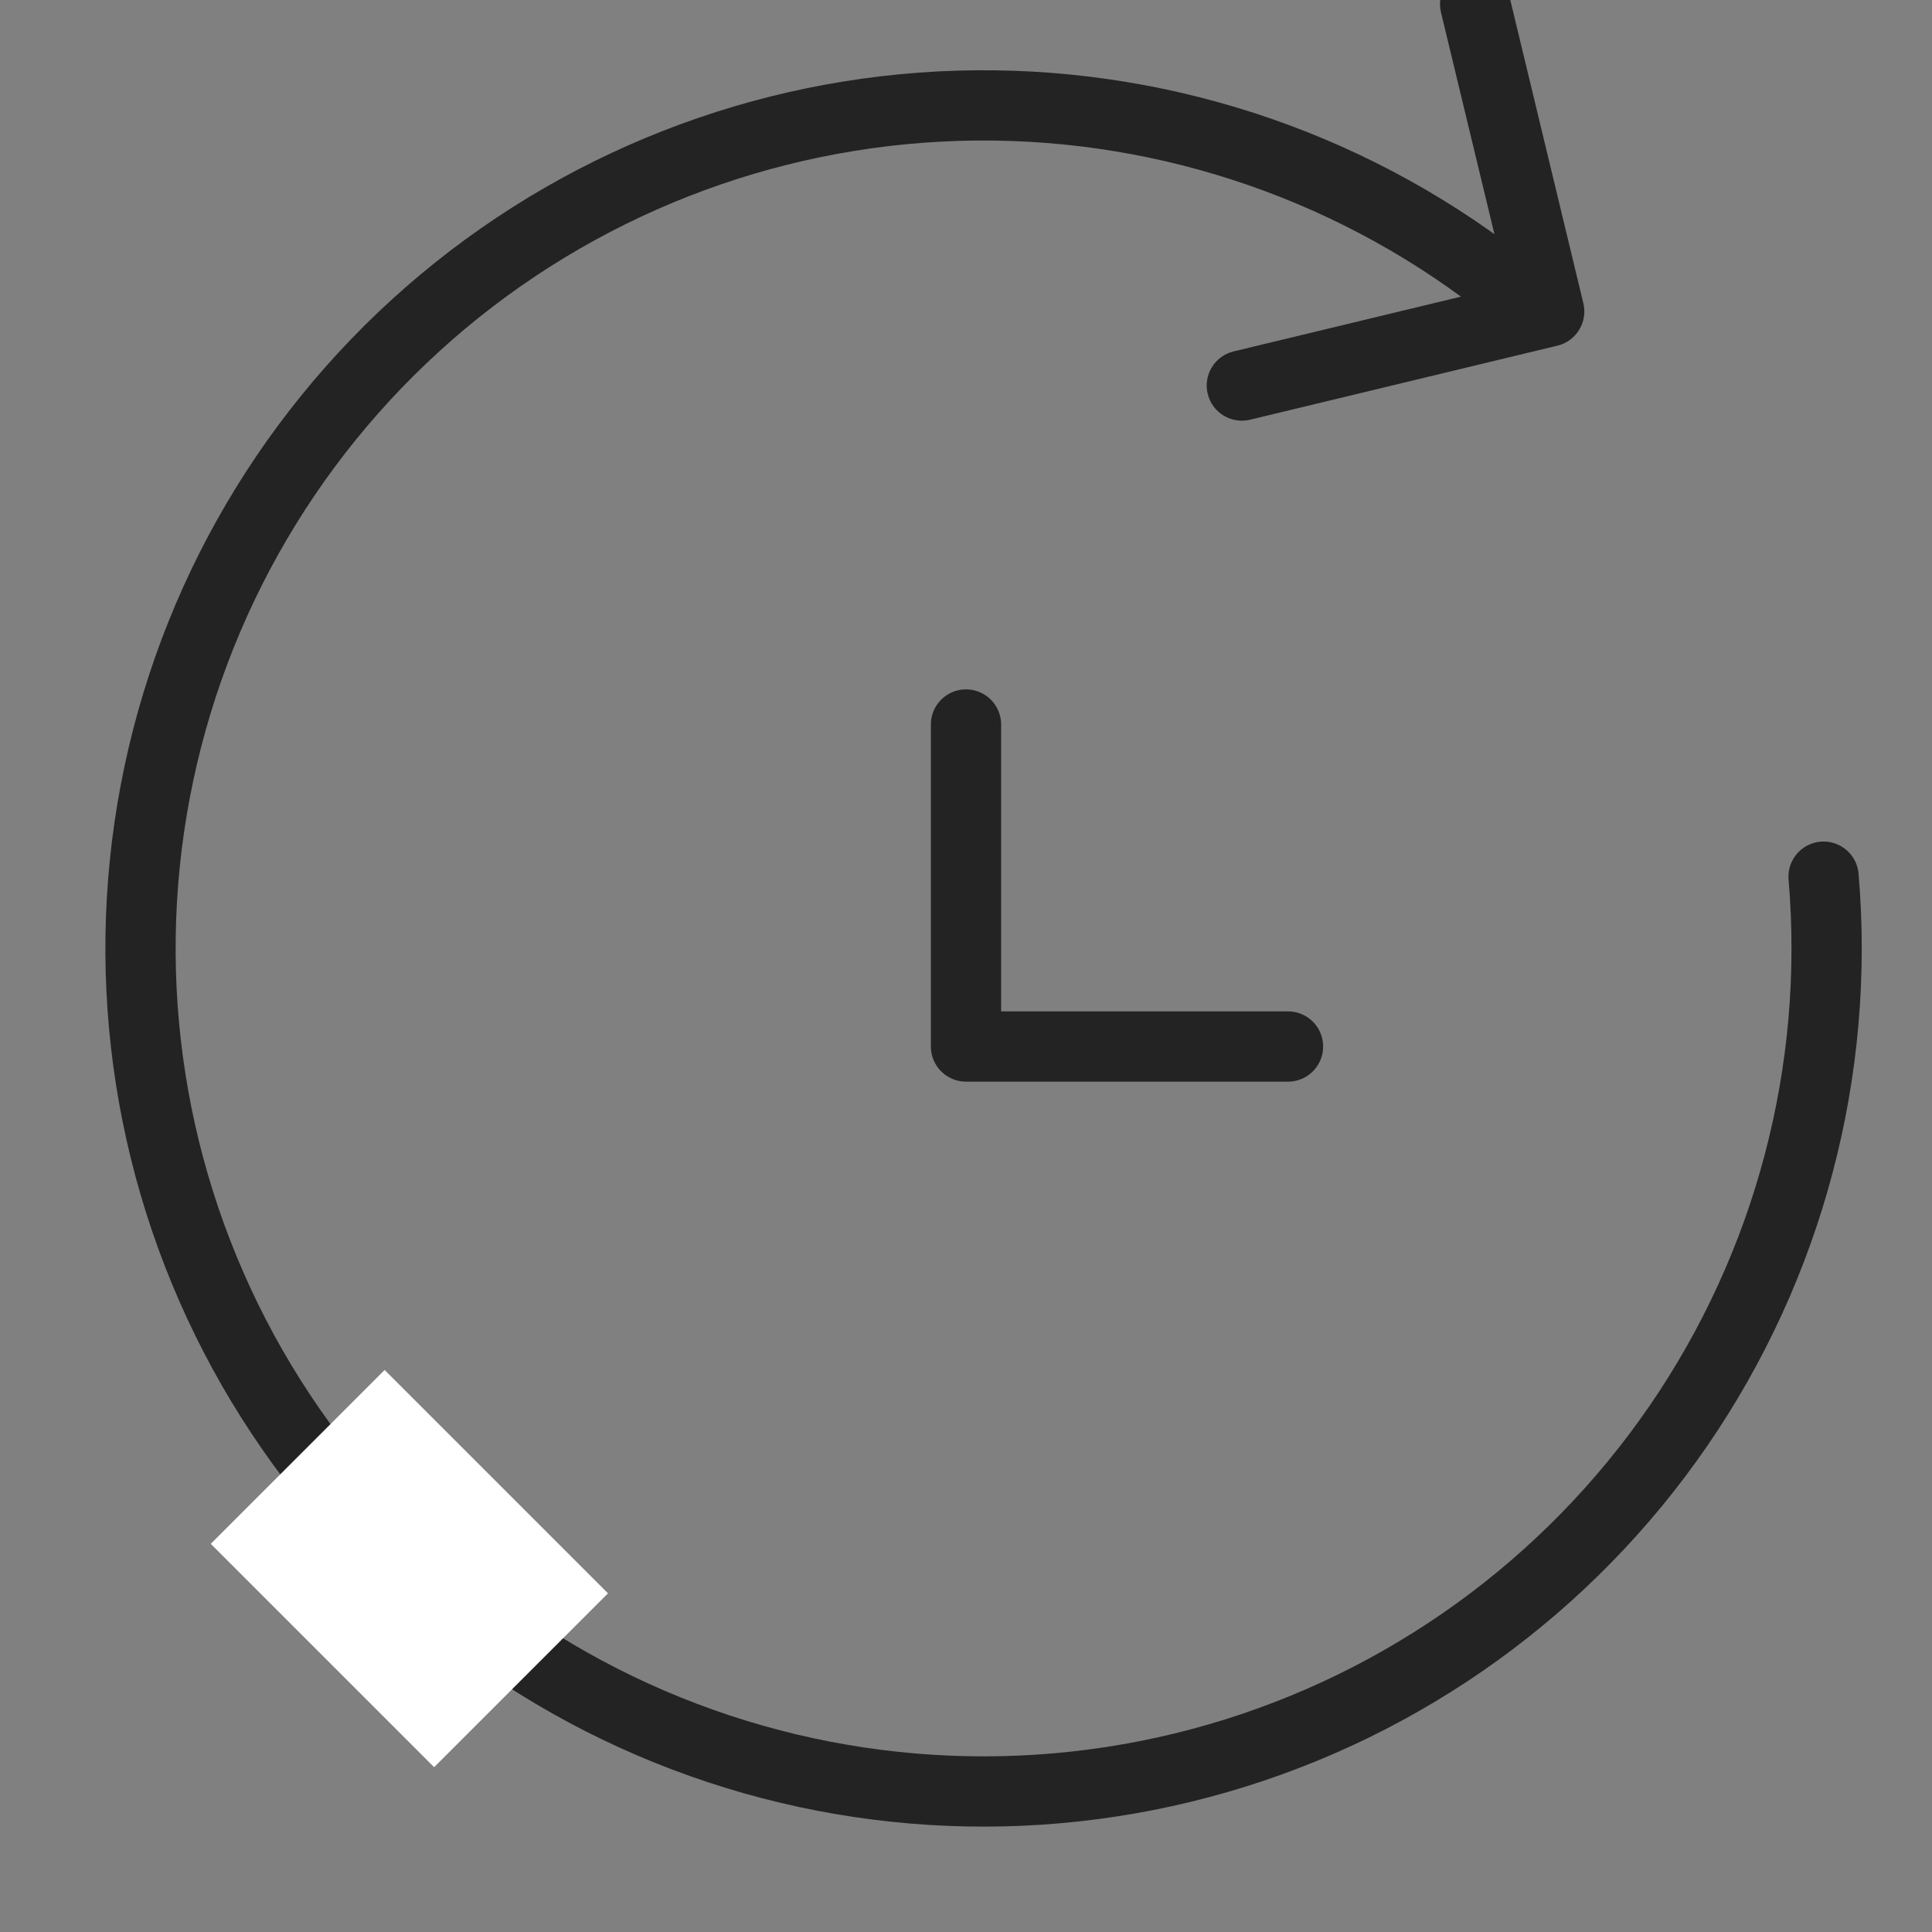
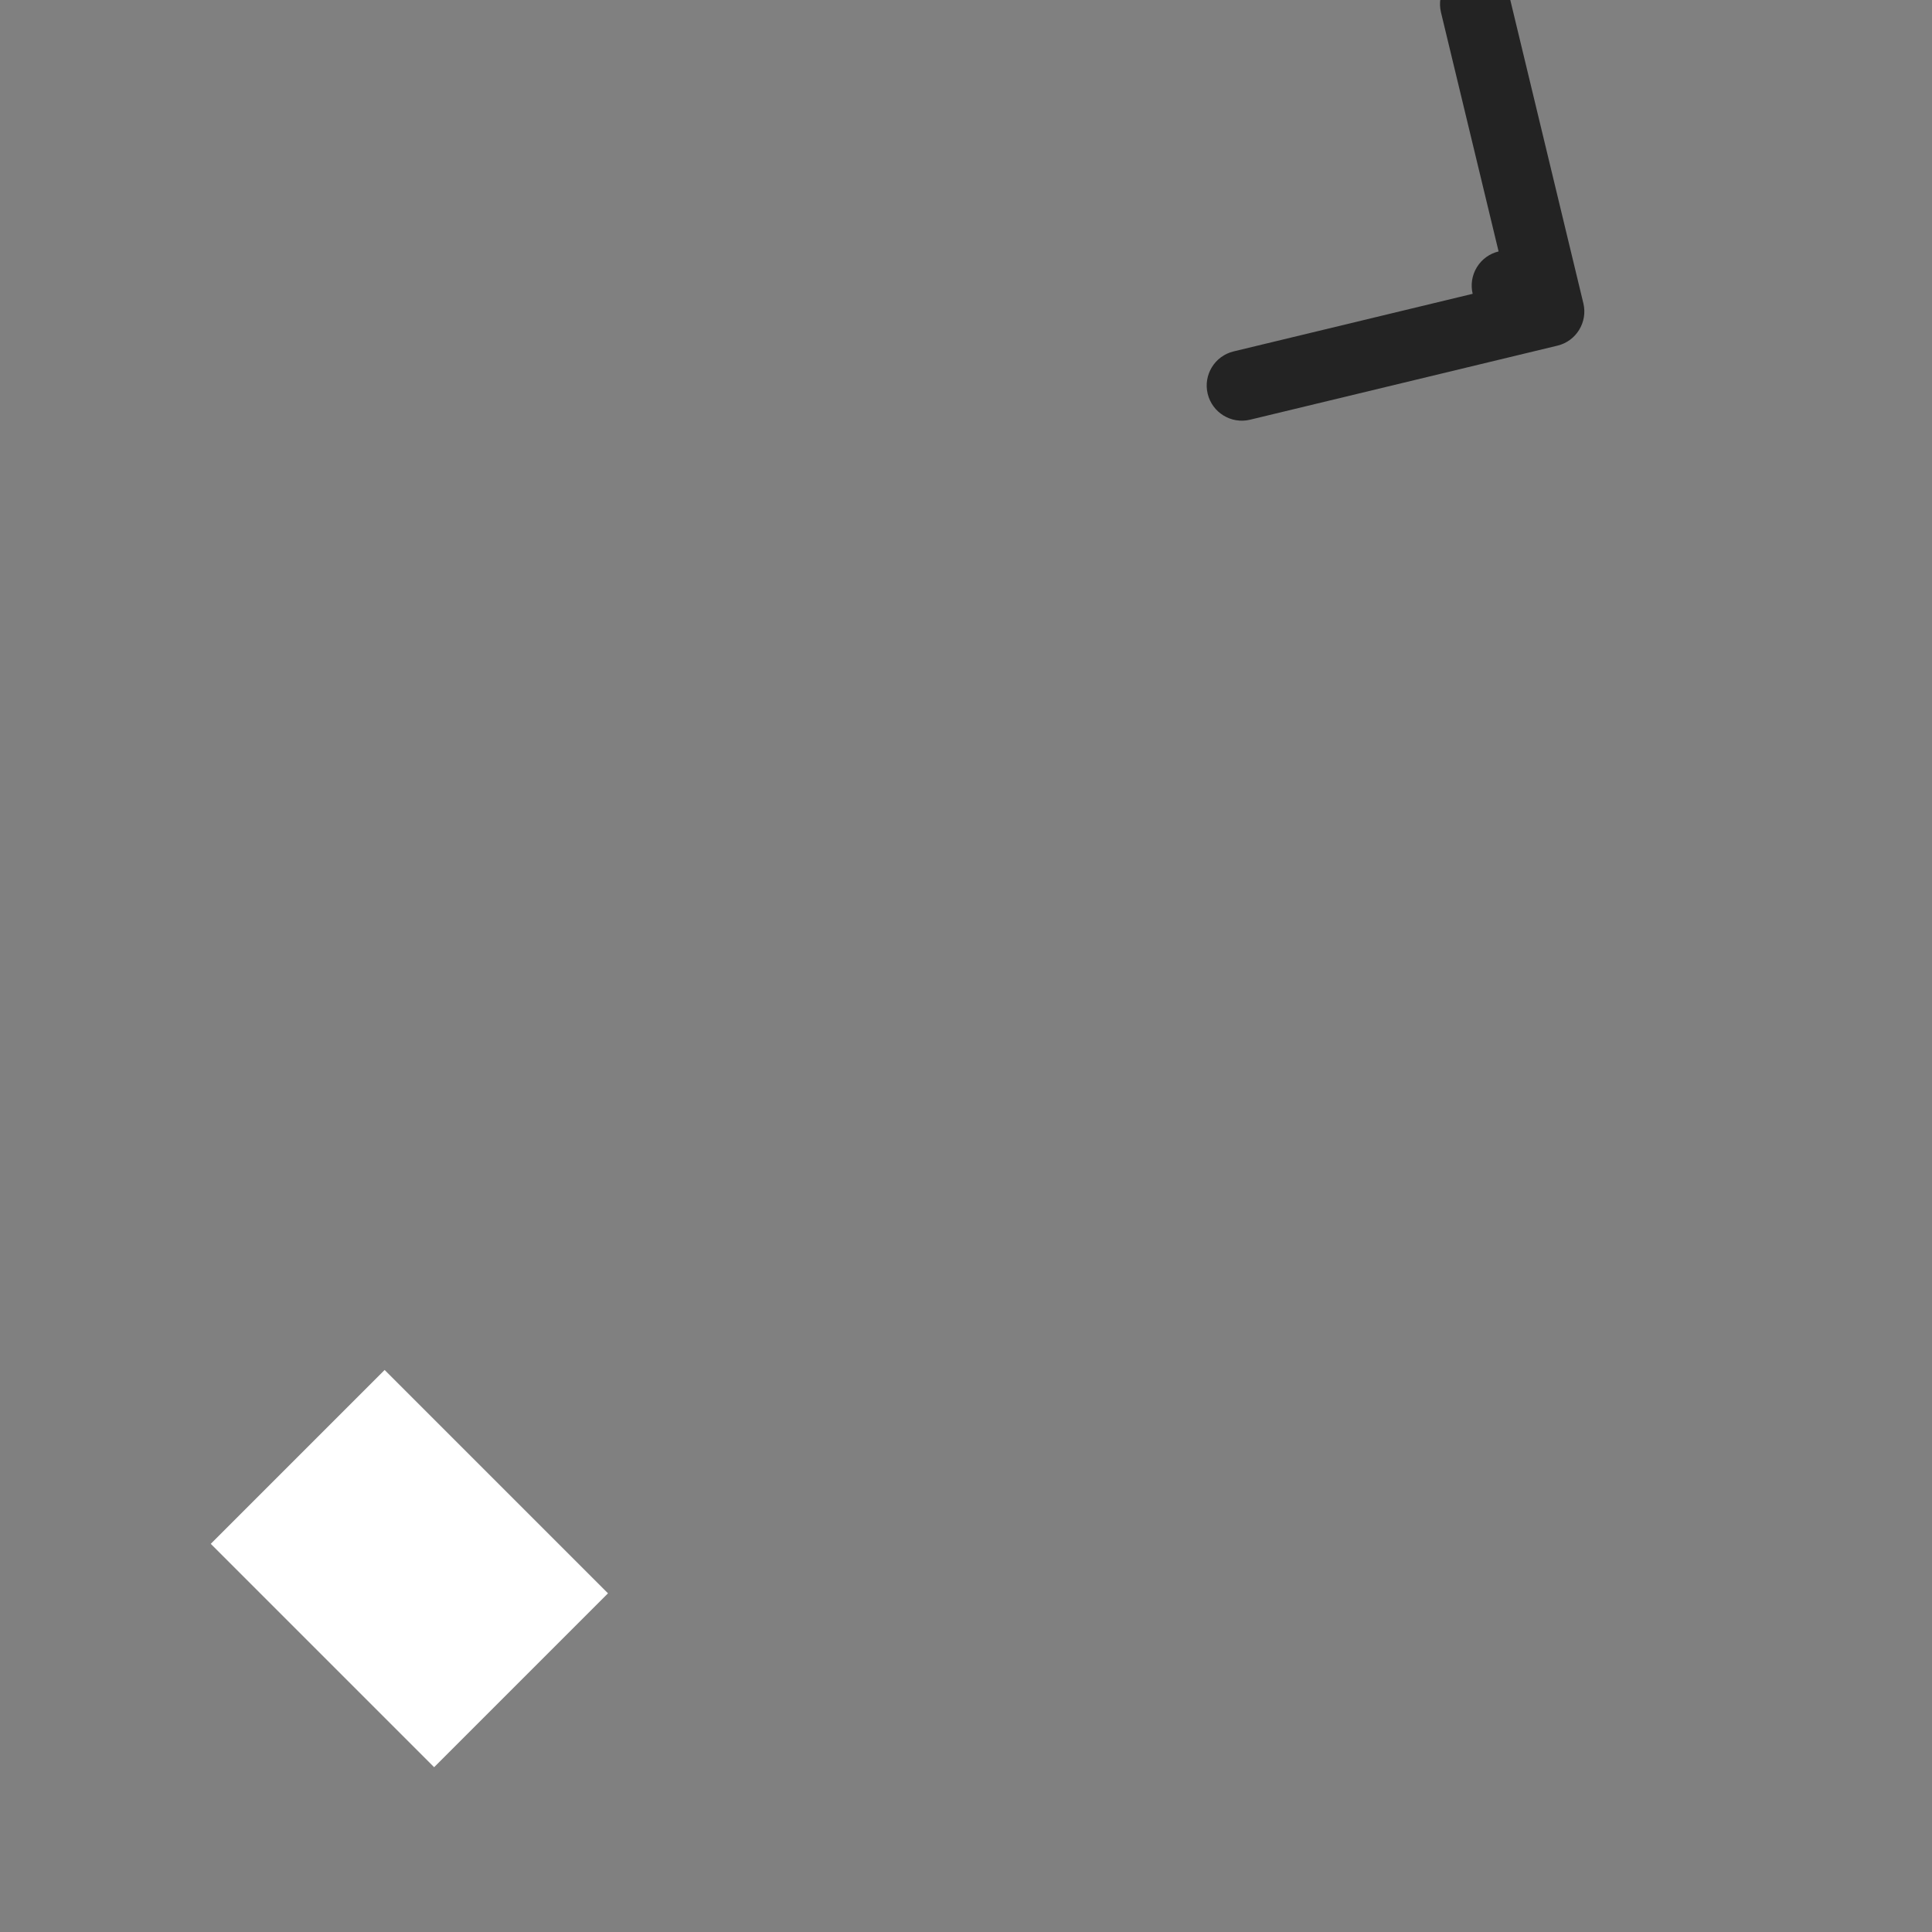
<svg xmlns="http://www.w3.org/2000/svg" width="55" height="55" viewBox="0 0 55 55" fill="none">
  <rect x="0" y="0" width="55" height="55" fill="#808080" stroke="none" />
  <g clip-path="url(#clip0_6031_21)">
-     <path d="M51.913 24.957C52.386 30.489 50.925 36.014 47.781 40.591C44.637 45.167 40.003 48.512 34.669 50.055C29.335 51.598 23.631 51.243 18.529 49.052C13.428 46.861 9.243 42.969 6.689 38.039C4.135 33.108 3.37 27.445 4.524 22.014C5.677 16.582 8.678 11.719 13.016 8.252C17.353 4.786 22.758 2.93 28.311 3.002C33.862 3.074 39.218 5.069 43.464 8.646" stroke="#232323" stroke-width="2" stroke-linecap="round" stroke-linejoin="round" />
-     <path d="M27.5 20.625V29.792H36.667" stroke="#232323" stroke-width="2" stroke-linecap="round" stroke-linejoin="round" />
    <rect x="6" y="43.95" width="7" height="8.992" transform="rotate(-45 6 43.95)" fill="white" />
    <path d="M43.418 7.277C42.947 6.989 42.331 7.137 42.043 7.608C41.755 8.08 41.903 8.695 42.374 8.983L43.418 7.277ZM44.337 9.84C44.873 9.711 45.204 9.171 45.075 8.634L42.967 -0.116C42.837 -0.653 42.297 -0.983 41.76 -0.854C41.223 -0.724 40.893 -0.184 41.022 0.353L42.896 8.13L35.118 10.004C34.581 10.133 34.251 10.674 34.38 11.21C34.51 11.747 35.05 12.078 35.587 11.948L44.337 9.84ZM42.896 8.13L42.374 8.983L43.58 9.721L44.102 8.868L44.624 8.015L43.418 7.277L42.896 8.13Z" fill="#232323" />
  </g>
  <defs>
    <clipPath id="clip0_6031_21">
      <rect width="55" height="55" fill="white" />
    </clipPath>
  </defs>
</svg>